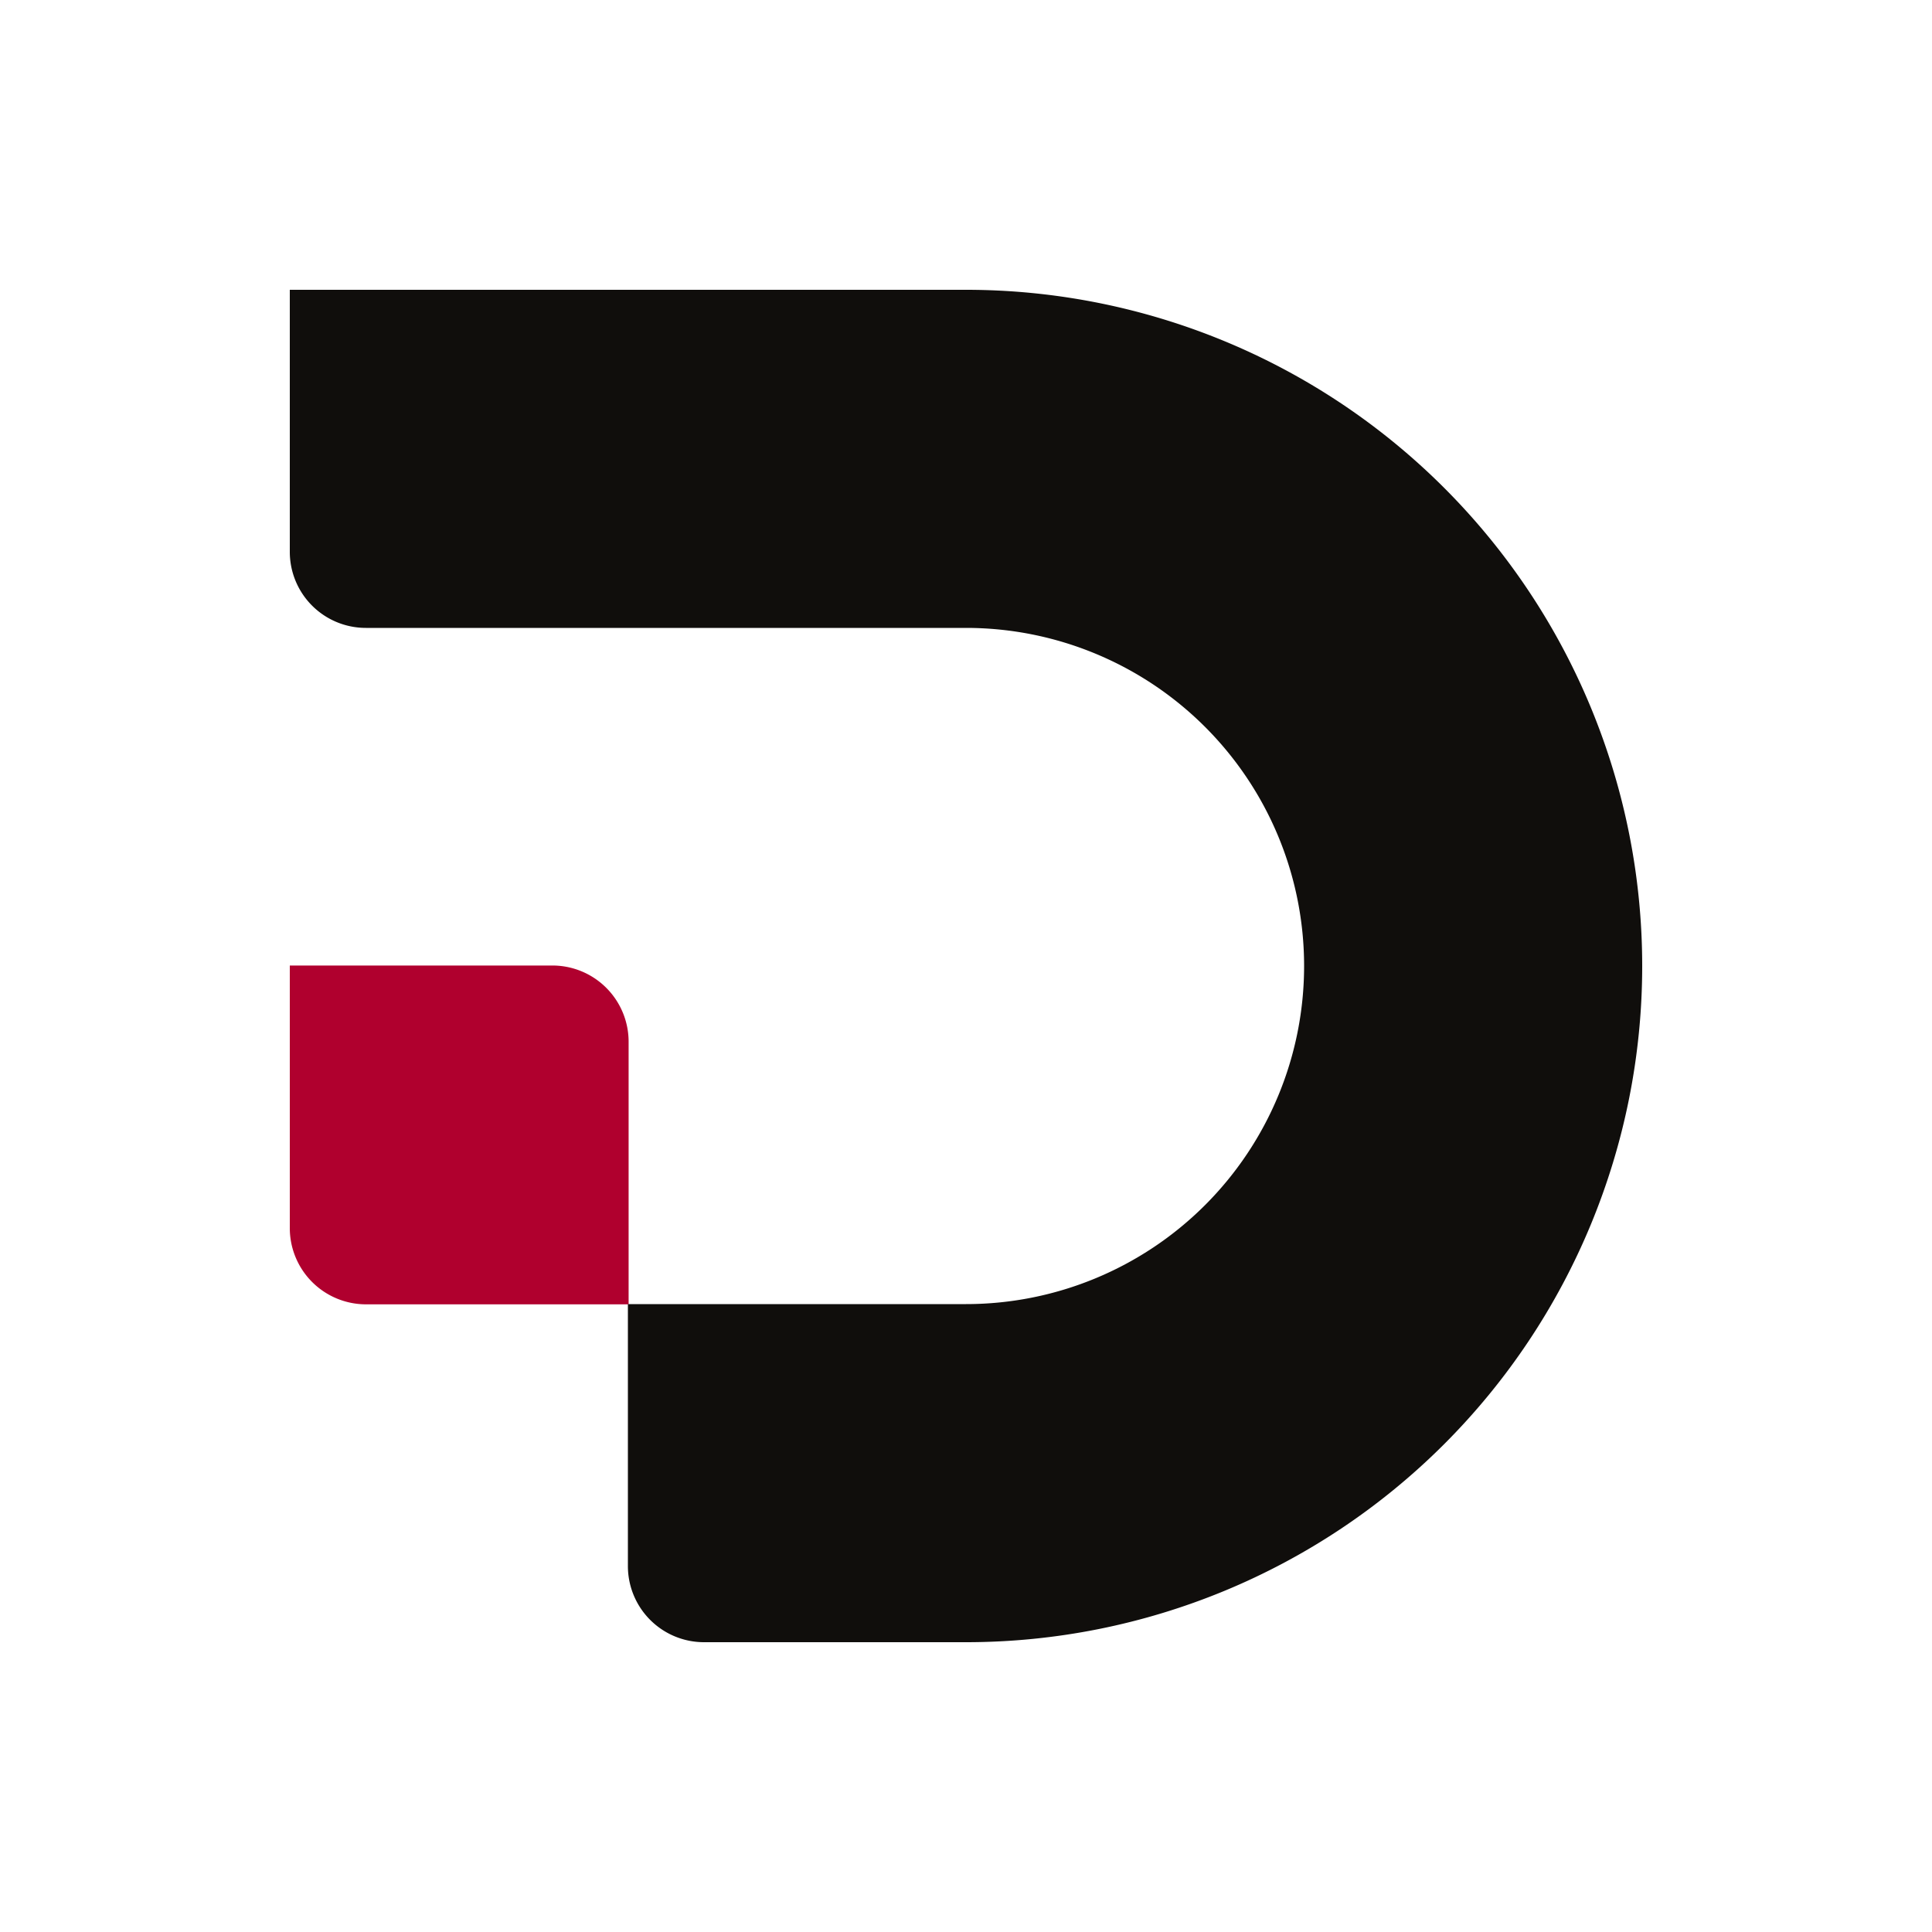
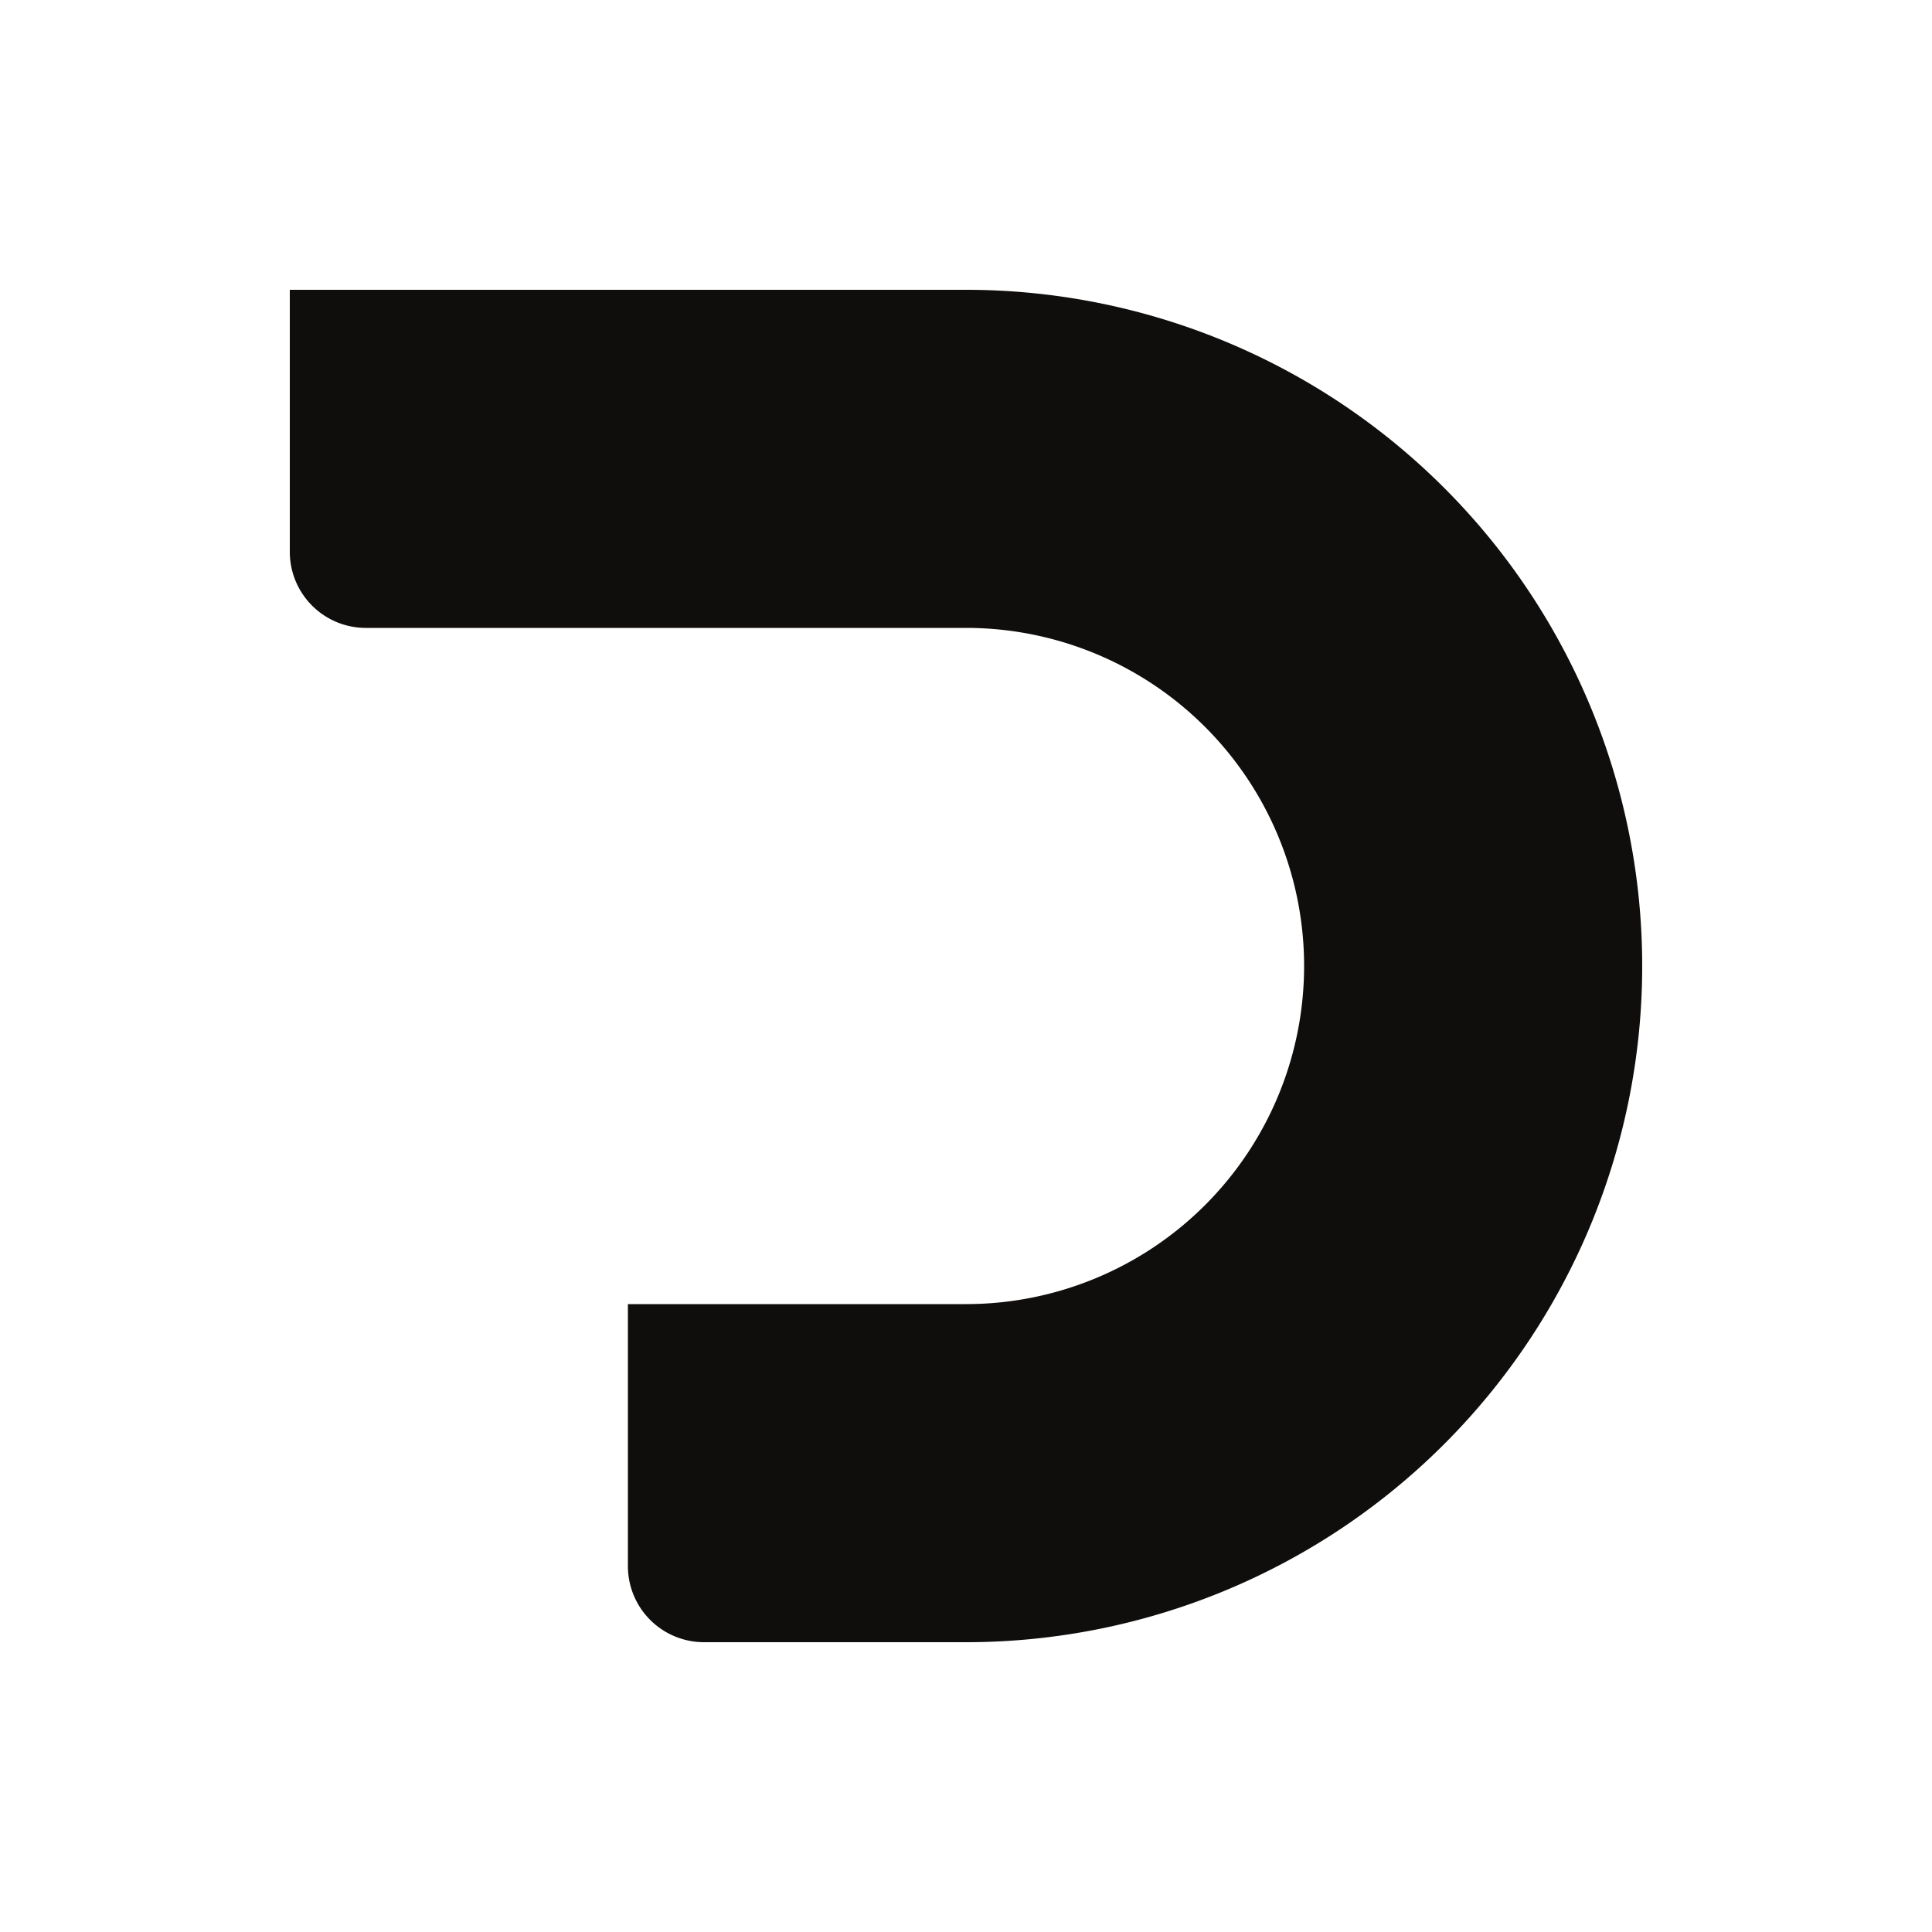
<svg xmlns="http://www.w3.org/2000/svg" height="100" viewBox="0 0 100 100" width="100">
  <path d="m0 0h100v100h-100z" fill="none" />
-   <path d="m0 41.635v13.592a3.946 3.946 0 0 0 3.946 3.945h13.591v-13.591a3.946 3.946 0 0 0 -3.945-3.946z" fill="#b0002e" transform="translate(15 8.34)" />
  <path d="m35 0h-35v13.563a3.937 3.937 0 0 0 3.938 3.937h31.062a17.5 17.5 0 0 1 0 35h-17.5v13.562a3.939 3.939 0 0 0 3.937 3.938h13.563a35 35 0 0 0 0-70" fill="#100e0c" transform="translate(15 15)" />
</svg>